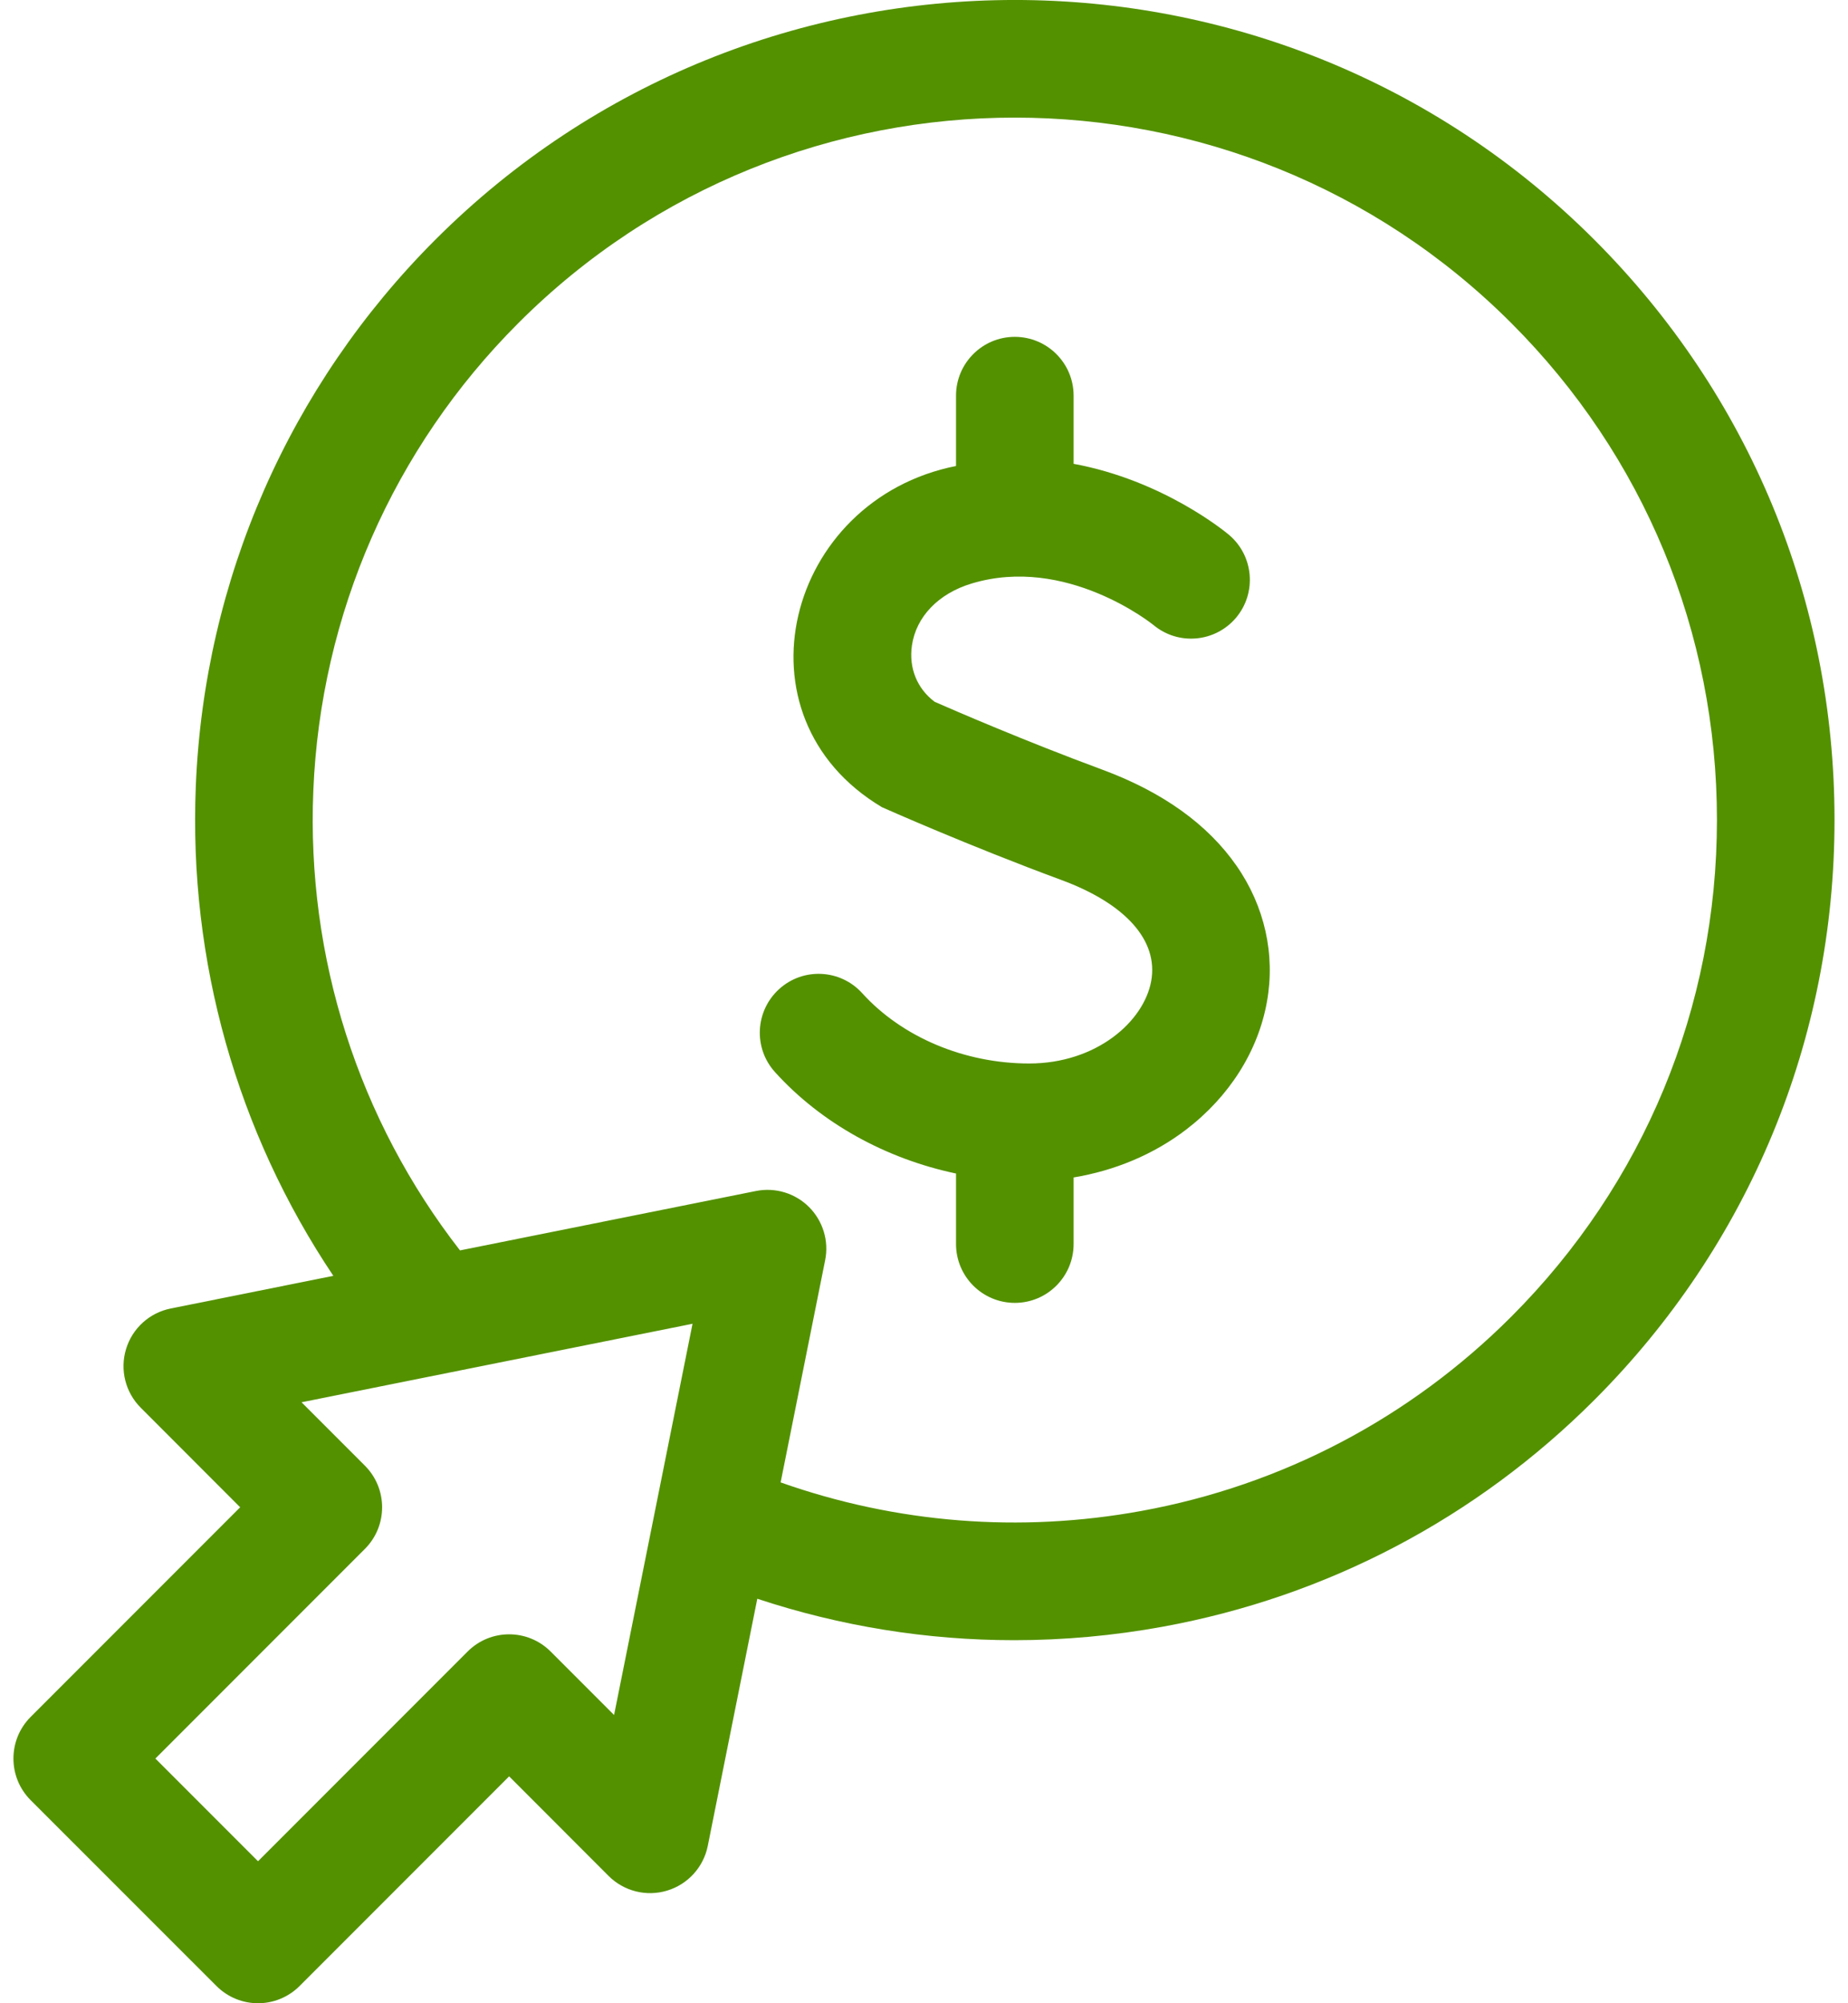
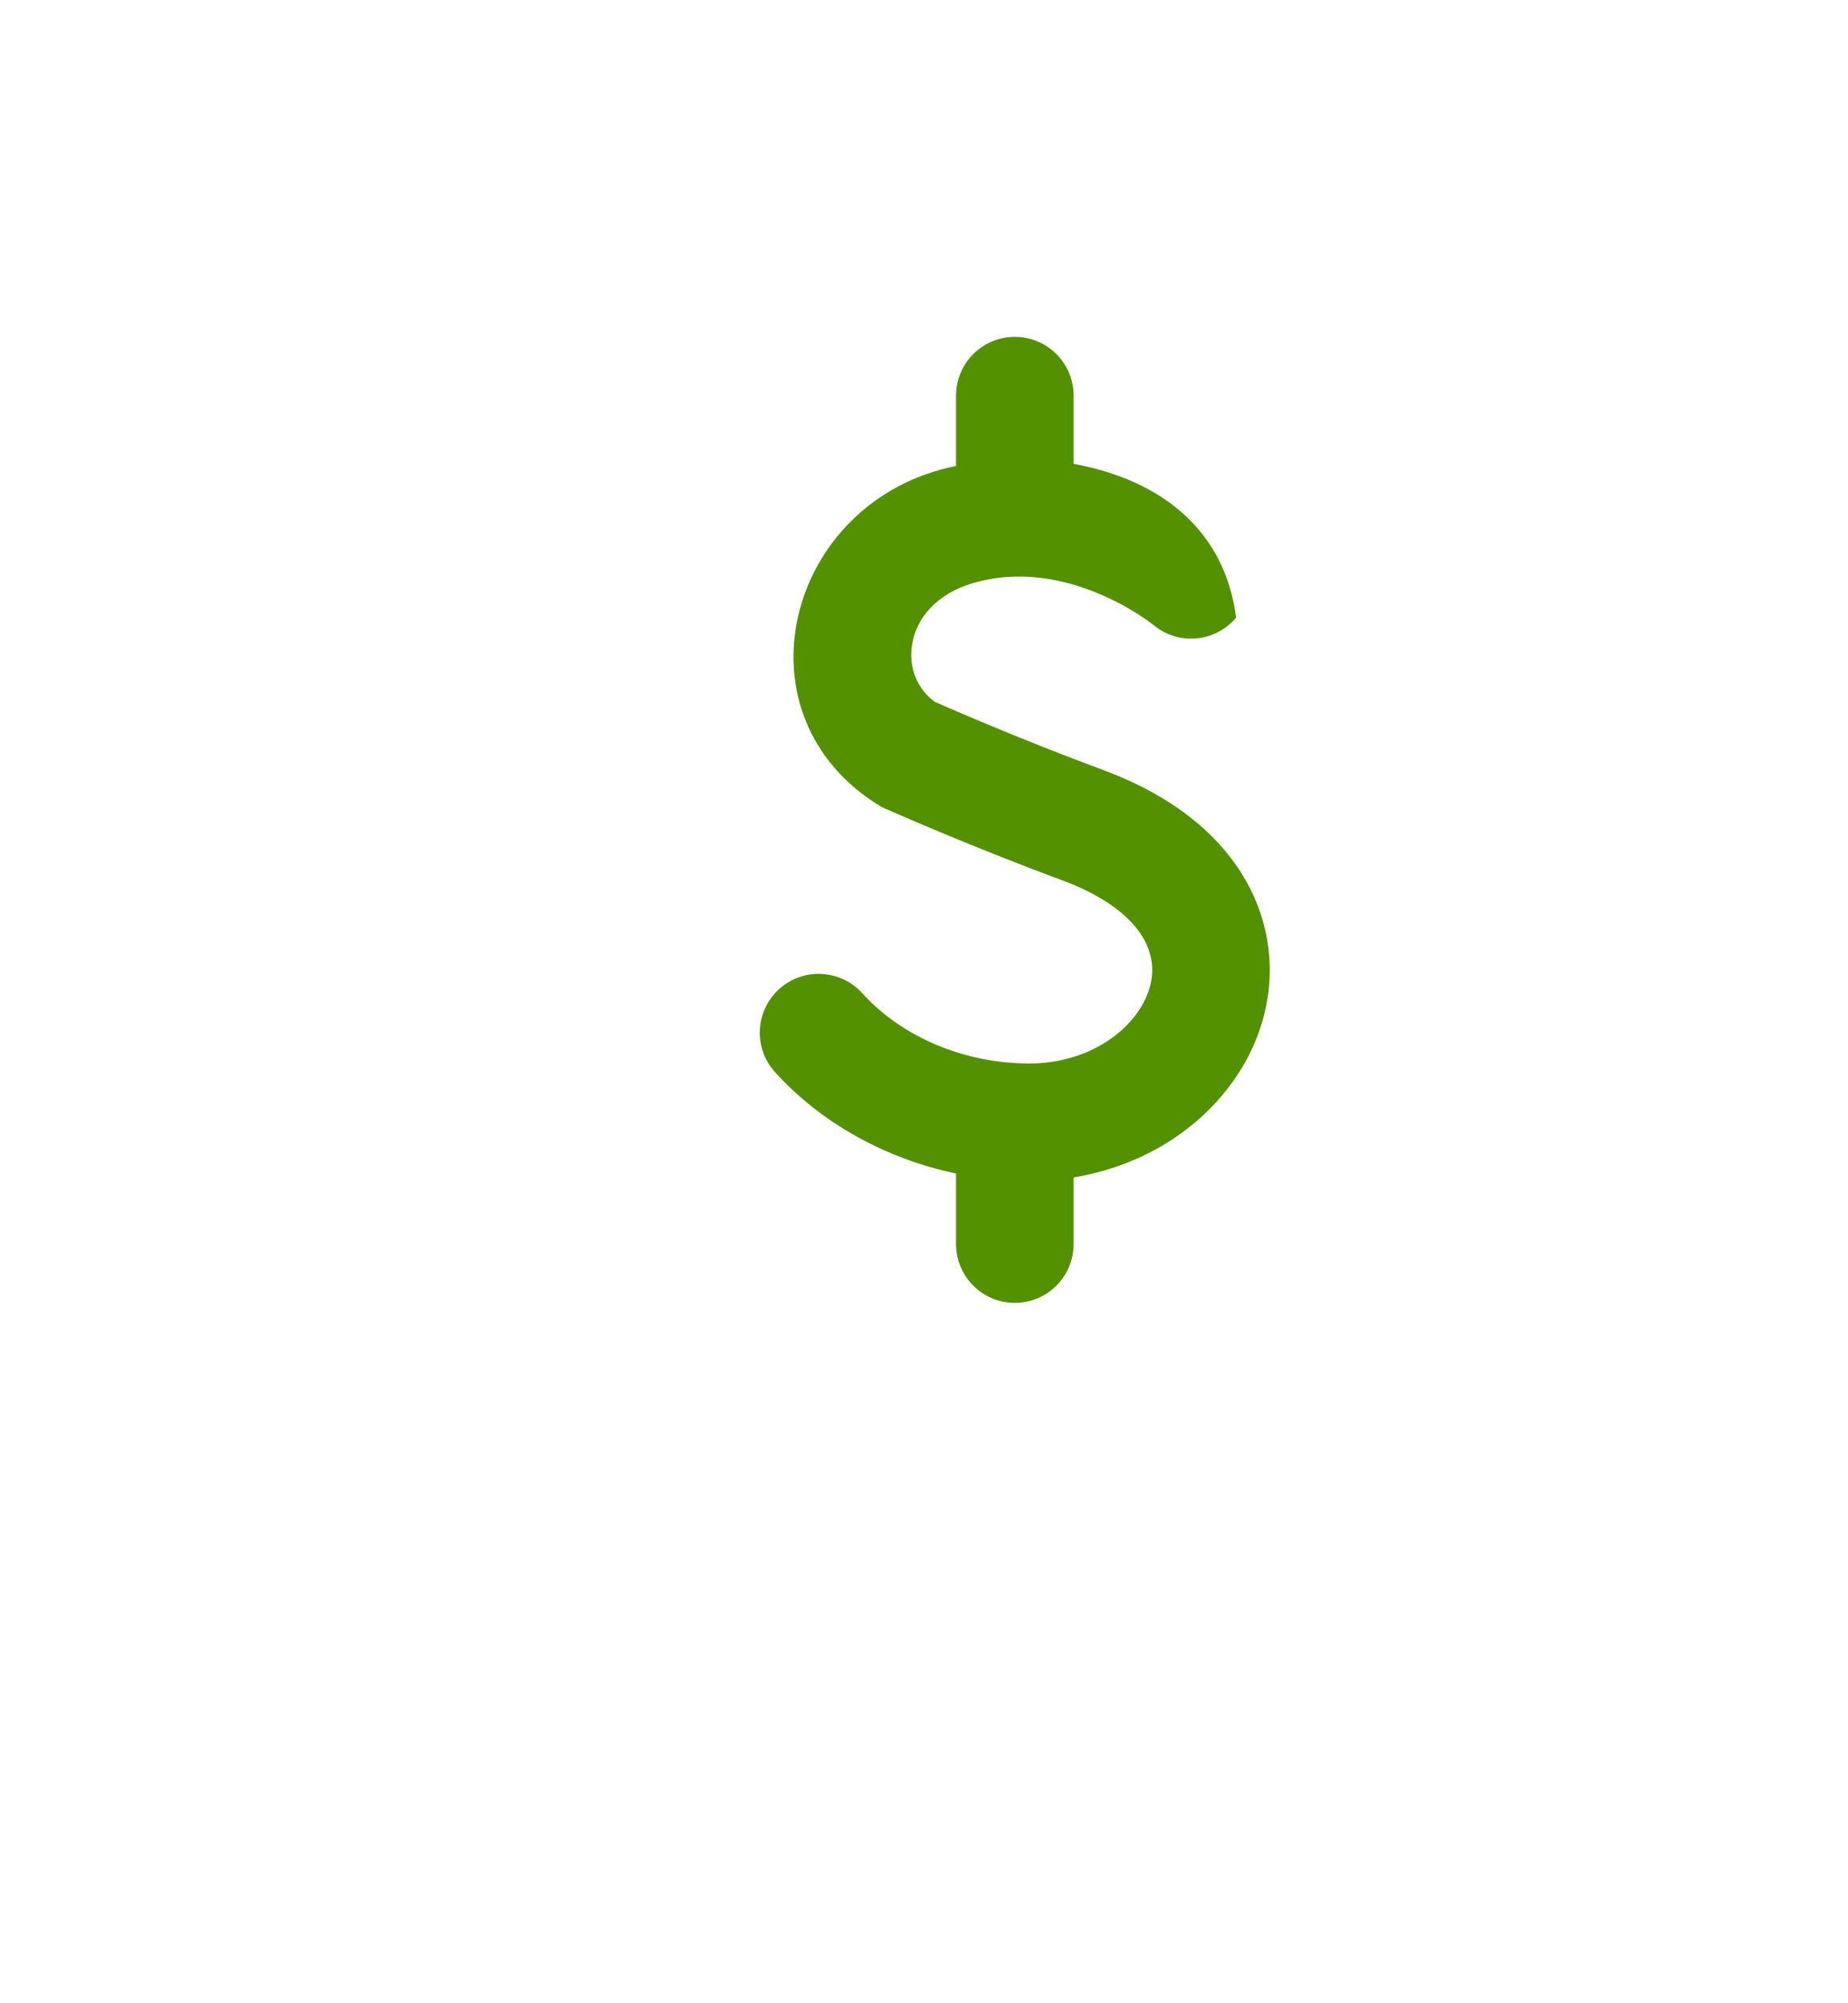
<svg xmlns="http://www.w3.org/2000/svg" width="24" height="26" viewBox="0 0 24 26" fill="none">
-   <path d="M20.707 3.113C16.556 -1.038 9.803 -1.038 5.652 3.113C3.757 5.008 2.652 7.526 2.543 10.202C2.449 12.476 3.079 14.694 4.329 16.559L2.217 16.983C1.941 17.038 1.718 17.241 1.637 17.51C1.555 17.78 1.629 18.072 1.828 18.271L3.119 19.563L0.398 22.284C0.1 22.582 0.1 23.066 0.398 23.364L2.811 25.776C2.96 25.925 3.156 26 3.351 26C3.546 26 3.742 25.925 3.891 25.776L6.612 23.055L7.903 24.347C8.102 24.546 8.395 24.62 8.664 24.538C8.934 24.457 9.137 24.233 9.192 23.957L9.835 20.75C10.914 21.107 12.038 21.288 13.171 21.288C13.813 21.288 14.459 21.23 15.101 21.113C17.231 20.724 19.17 19.706 20.707 18.169C22.718 16.158 23.825 13.484 23.825 10.641C23.825 7.797 22.718 5.124 20.707 3.113ZM7.975 22.259L7.152 21.436C6.854 21.137 6.37 21.137 6.072 21.436L3.351 24.157L2.018 22.824L4.739 20.103C5.037 19.805 5.037 19.321 4.739 19.023L3.916 18.2L8.994 17.181L7.975 22.259ZM19.627 17.089C18.311 18.405 16.65 19.277 14.826 19.61C13.246 19.899 11.637 19.77 10.138 19.24L10.716 16.357C10.767 16.107 10.688 15.848 10.508 15.667C10.327 15.486 10.068 15.408 9.818 15.458L5.974 16.229C4.655 14.533 3.98 12.429 4.069 10.264C4.163 7.972 5.108 5.816 6.732 4.193C10.287 0.637 16.072 0.638 19.627 4.193C21.35 5.915 22.298 8.205 22.298 10.641C22.298 13.076 21.35 15.366 19.627 17.089Z" fill="#539100" />
-   <path d="M14.312 9.988C13.313 9.619 12.385 9.217 12.139 9.109C11.911 8.939 11.801 8.67 11.843 8.379C11.897 8.005 12.187 7.703 12.62 7.573C13.844 7.204 14.956 8.093 14.98 8.112C15.303 8.381 15.782 8.338 16.053 8.017C16.324 7.694 16.282 7.212 15.96 6.941C15.911 6.9 15.104 6.234 13.943 6.02V5.135C13.943 4.714 13.601 4.372 13.179 4.372C12.758 4.372 12.416 4.714 12.416 5.135V6.048C10.211 6.486 9.481 9.3 11.453 10.476C11.498 10.496 12.573 10.974 13.783 11.421C14.619 11.729 15.045 12.207 14.951 12.731C14.857 13.258 14.239 13.803 13.366 13.803C12.526 13.803 11.715 13.462 11.197 12.89C10.914 12.578 10.431 12.554 10.119 12.837C9.806 13.121 9.782 13.604 10.066 13.916C10.664 14.577 11.503 15.039 12.416 15.231V16.146C12.416 16.568 12.758 16.91 13.18 16.91C13.601 16.91 13.943 16.568 13.943 16.146V15.282C14.481 15.193 14.986 14.981 15.403 14.662C15.966 14.232 16.34 13.642 16.454 13C16.564 12.388 16.424 11.763 16.061 11.24C15.686 10.699 15.098 10.278 14.312 9.988Z" fill="#539100" />
+   <path d="M14.312 9.988C13.313 9.619 12.385 9.217 12.139 9.109C11.911 8.939 11.801 8.67 11.843 8.379C11.897 8.005 12.187 7.703 12.62 7.573C13.844 7.204 14.956 8.093 14.98 8.112C15.303 8.381 15.782 8.338 16.053 8.017C15.911 6.9 15.104 6.234 13.943 6.02V5.135C13.943 4.714 13.601 4.372 13.179 4.372C12.758 4.372 12.416 4.714 12.416 5.135V6.048C10.211 6.486 9.481 9.3 11.453 10.476C11.498 10.496 12.573 10.974 13.783 11.421C14.619 11.729 15.045 12.207 14.951 12.731C14.857 13.258 14.239 13.803 13.366 13.803C12.526 13.803 11.715 13.462 11.197 12.89C10.914 12.578 10.431 12.554 10.119 12.837C9.806 13.121 9.782 13.604 10.066 13.916C10.664 14.577 11.503 15.039 12.416 15.231V16.146C12.416 16.568 12.758 16.91 13.18 16.91C13.601 16.91 13.943 16.568 13.943 16.146V15.282C14.481 15.193 14.986 14.981 15.403 14.662C15.966 14.232 16.34 13.642 16.454 13C16.564 12.388 16.424 11.763 16.061 11.24C15.686 10.699 15.098 10.278 14.312 9.988Z" fill="#539100" />
</svg>